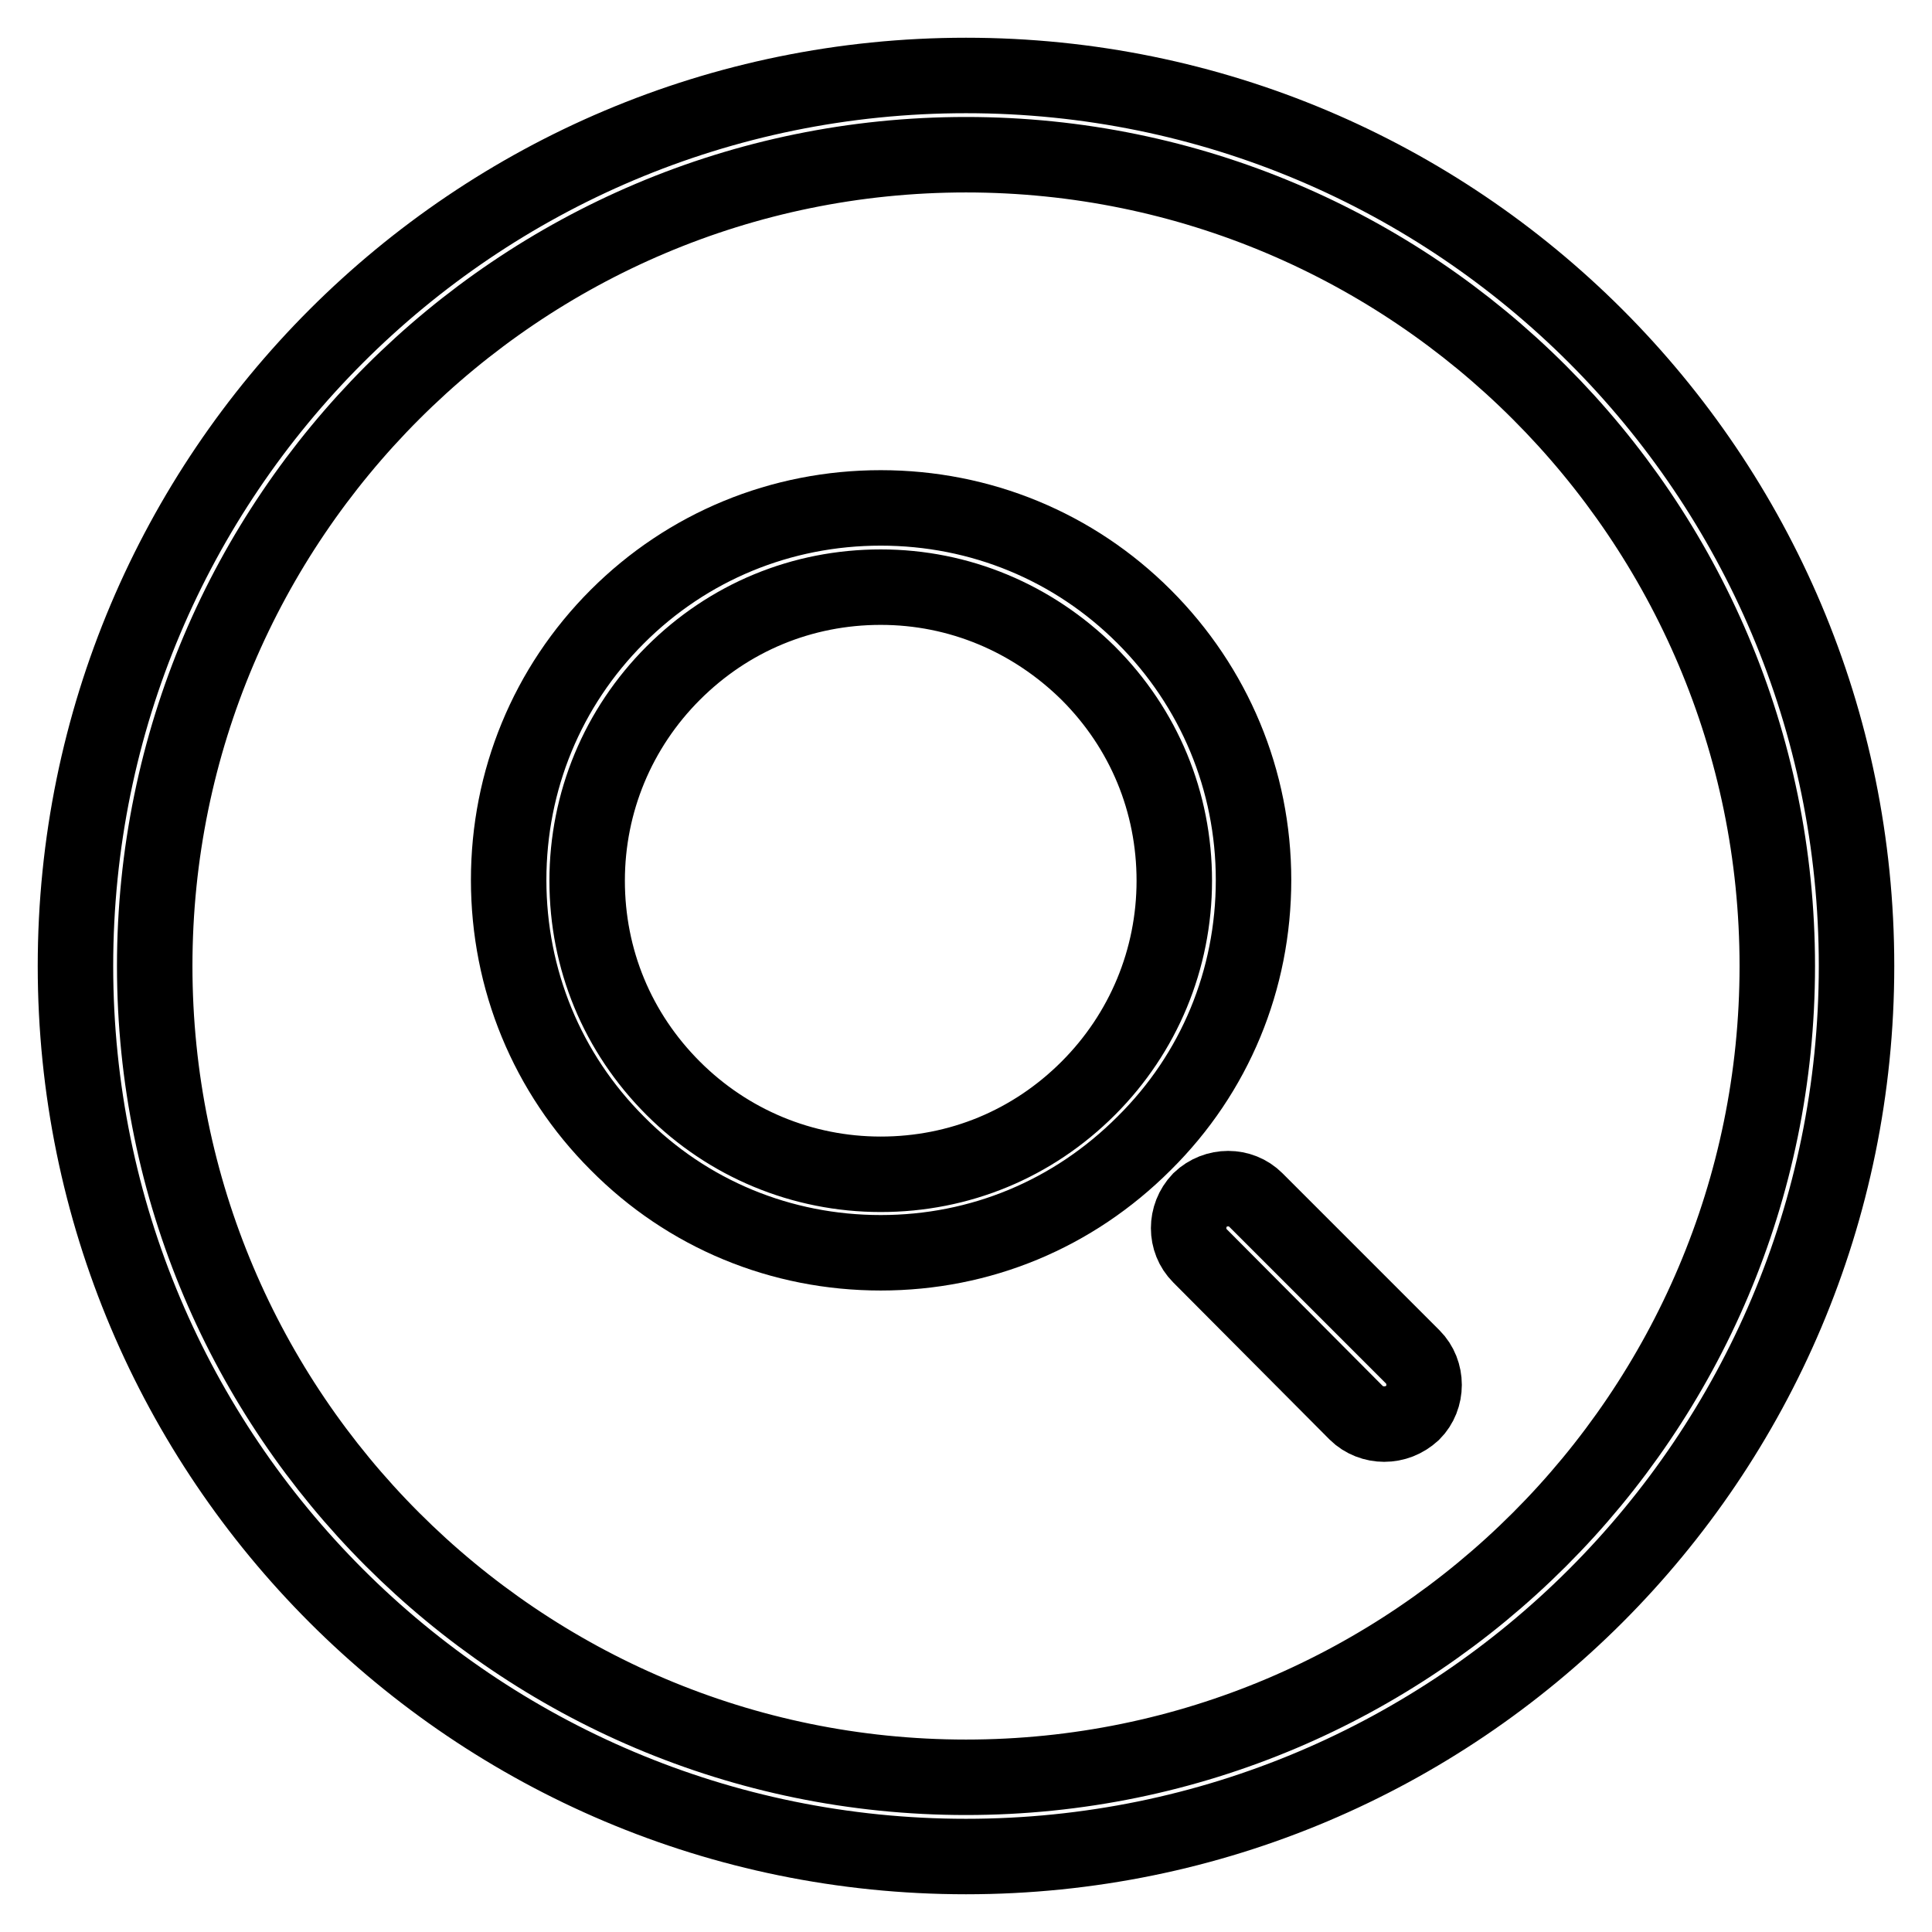
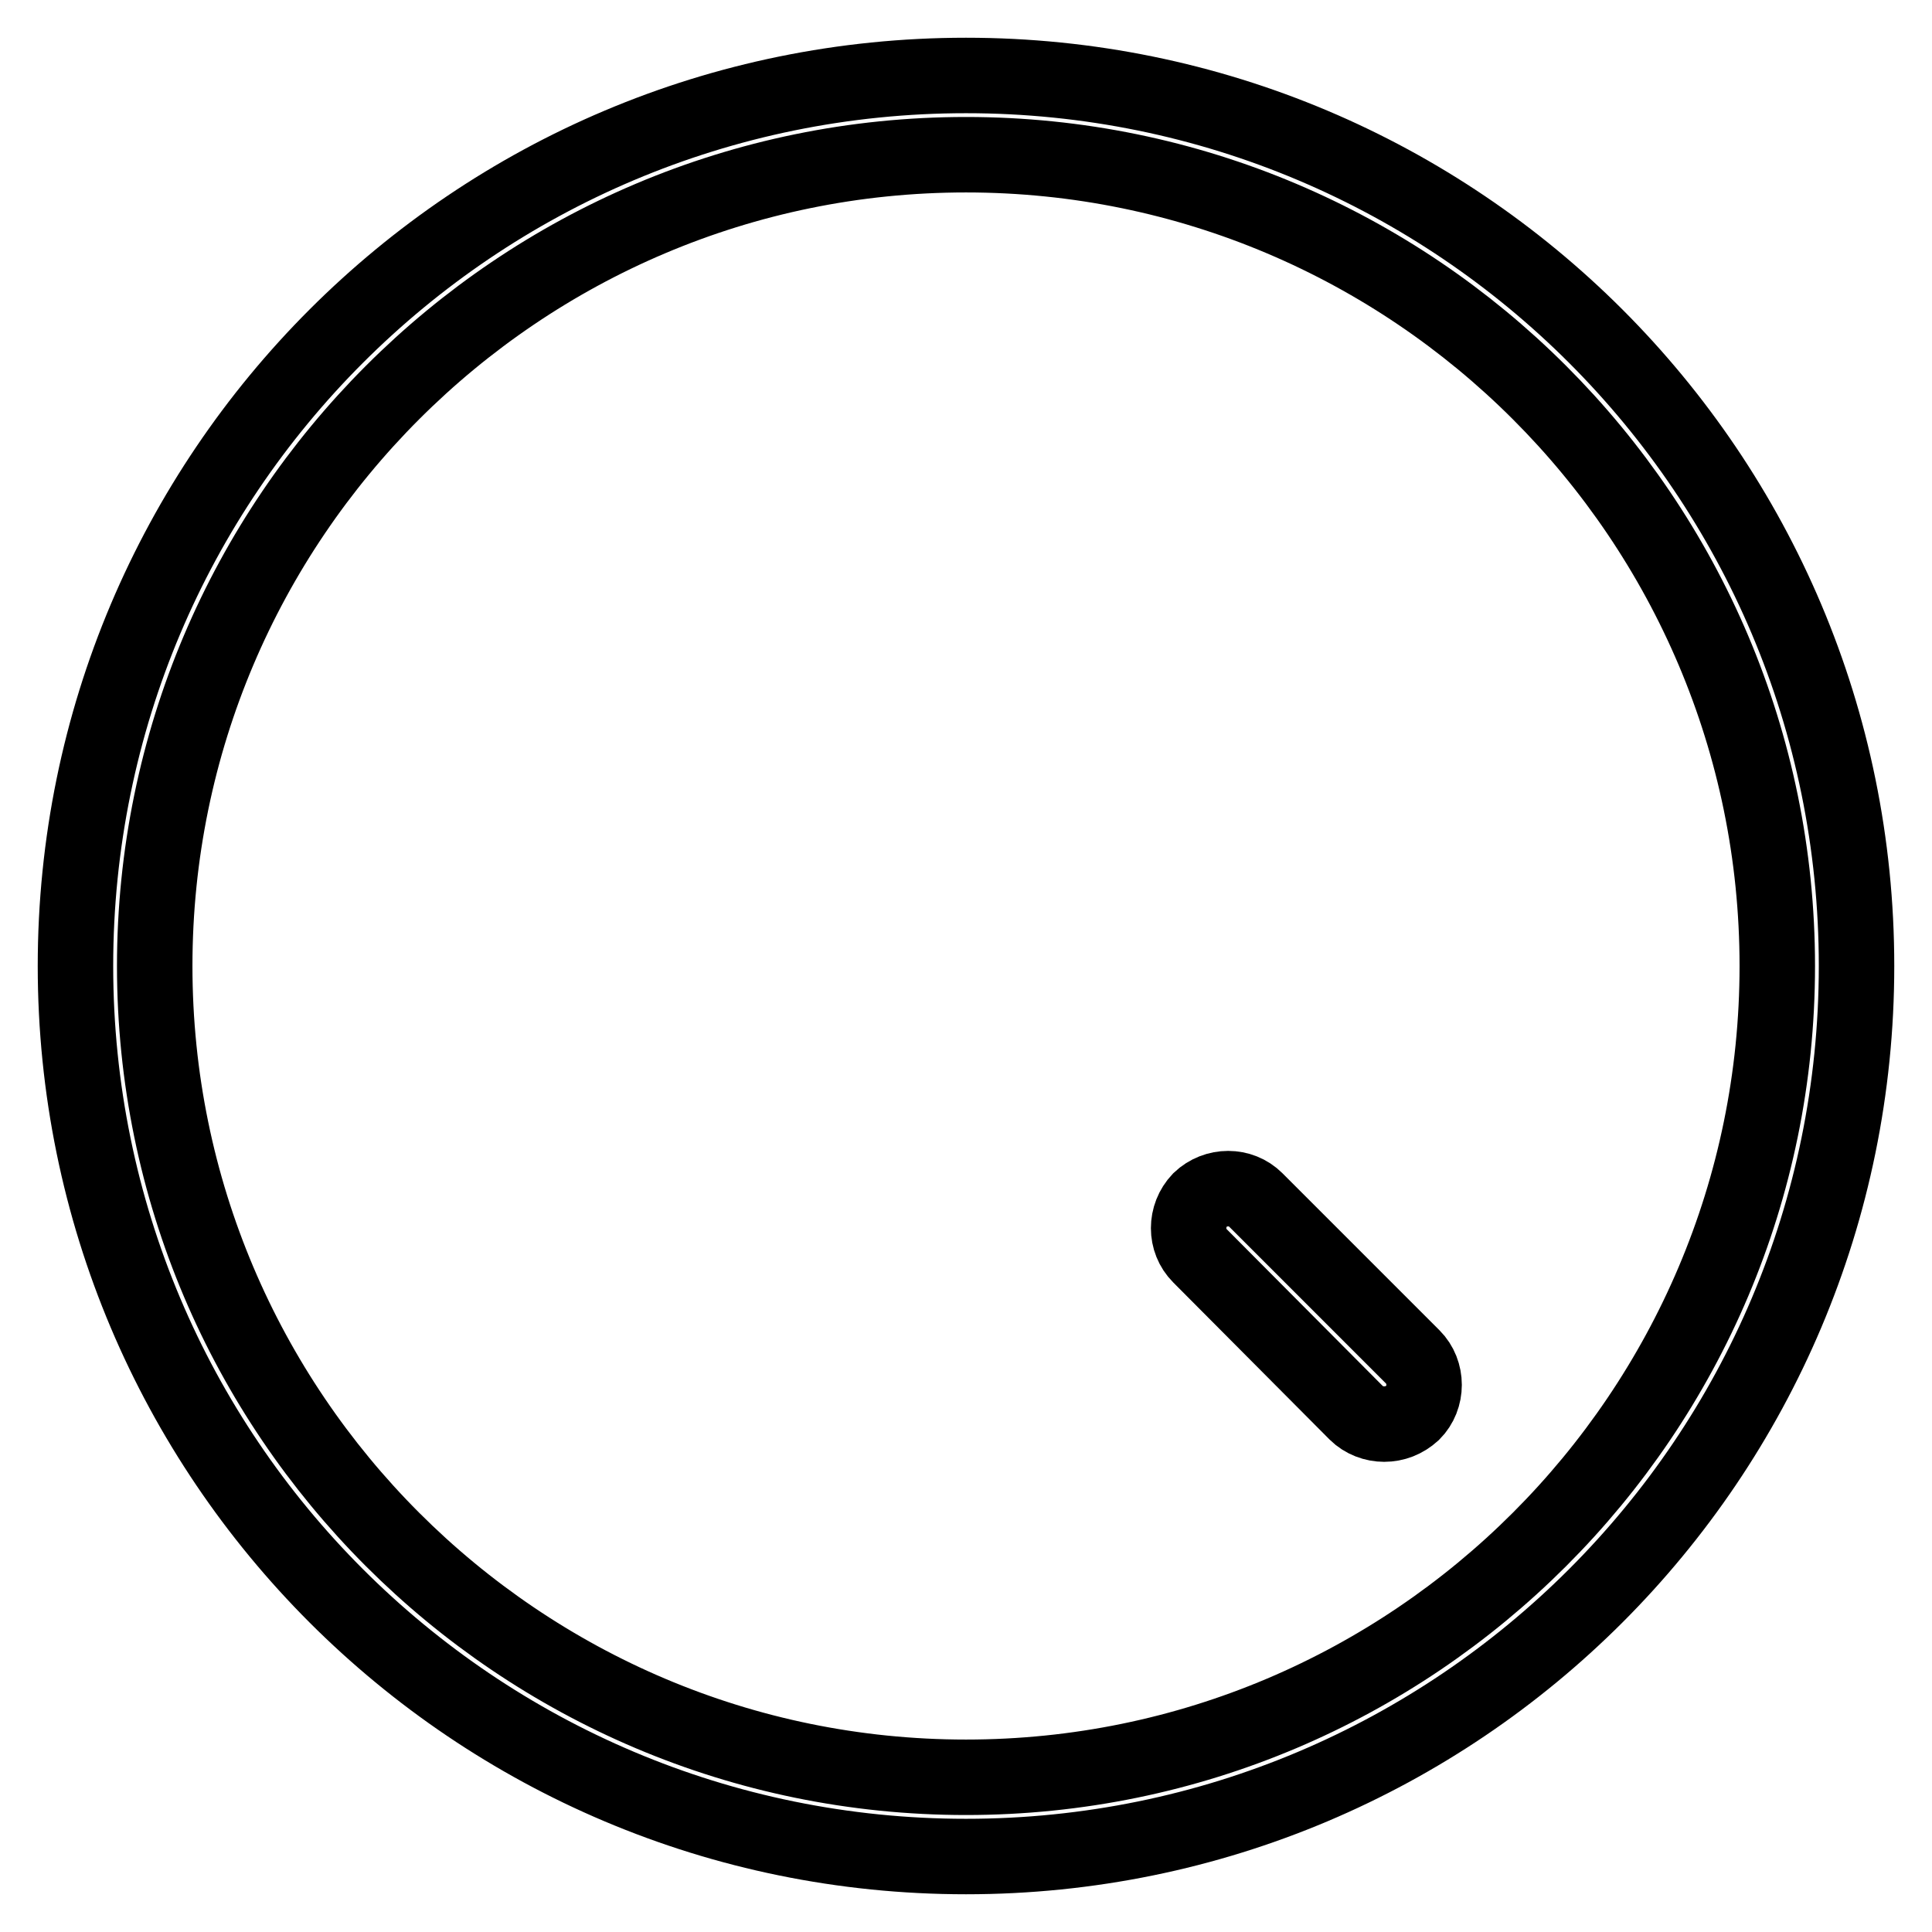
<svg xmlns="http://www.w3.org/2000/svg" version="1.1" x="0px" y="0px" viewBox="0 0 256 256" enable-background="new 0 0 256 256" xml:space="preserve">
  <g>
    <g>
      <path stroke-width="10" fill-opacity="0" stroke="#000000" d="M128,20.5c59.3,0,107.5,48.2,107.5,107.5S187.3,235.5,128,235.5S20.5,187.3,20.5,128S68.7,20.5,128,20.5 M128,10C62.8,10,10,62.8,10,128c0,65.2,52.8,118,118,118c65.2,0,118-52.8,118-118C246,62.8,193.2,10,128,10L128,10L128,10z" />
-       <path stroke-width="10" fill-opacity="0" stroke="#000000" d="M116.7,166c-13.2,0-25.6-5.1-34.9-14.5c-9.3-9.3-14.4-21.7-14.4-34.9c0-13.2,5.1-25.6,14.4-34.9c9.3-9.3,21.7-14.4,34.9-14.4s25.6,5.1,34.9,14.4c9.3,9.3,14.5,21.7,14.5,34.9s-5.1,25.6-14.5,34.9C142.2,160.9,129.9,166,116.7,166z M116.7,77.8c-10.4,0-20.1,4-27.5,11.4c-7.3,7.3-11.4,17.1-11.4,27.5c0,10.4,4,20.1,11.4,27.5c7.3,7.3,17.1,11.4,27.5,11.4s20.1-4,27.5-11.4c7.3-7.3,11.4-17.1,11.4-27.5c0-10.4-4-20.1-11.4-27.5C136.8,81.9,127.1,77.8,116.7,77.8L116.7,77.8z" />
      <path stroke-width="10" fill-opacity="0" stroke="#000000" d="M183.4,188.7c-1.3,0-2.7-0.5-3.7-1.5L159,166.4c-2-2-2-5.3,0-7.4c2.1-2,5.4-2,7.4,0l20.8,20.8c2,2,2,5.4,0,7.4C186.1,188.2,184.8,188.7,183.4,188.7L183.4,188.7z" />
    </g>
  </g>
</svg>